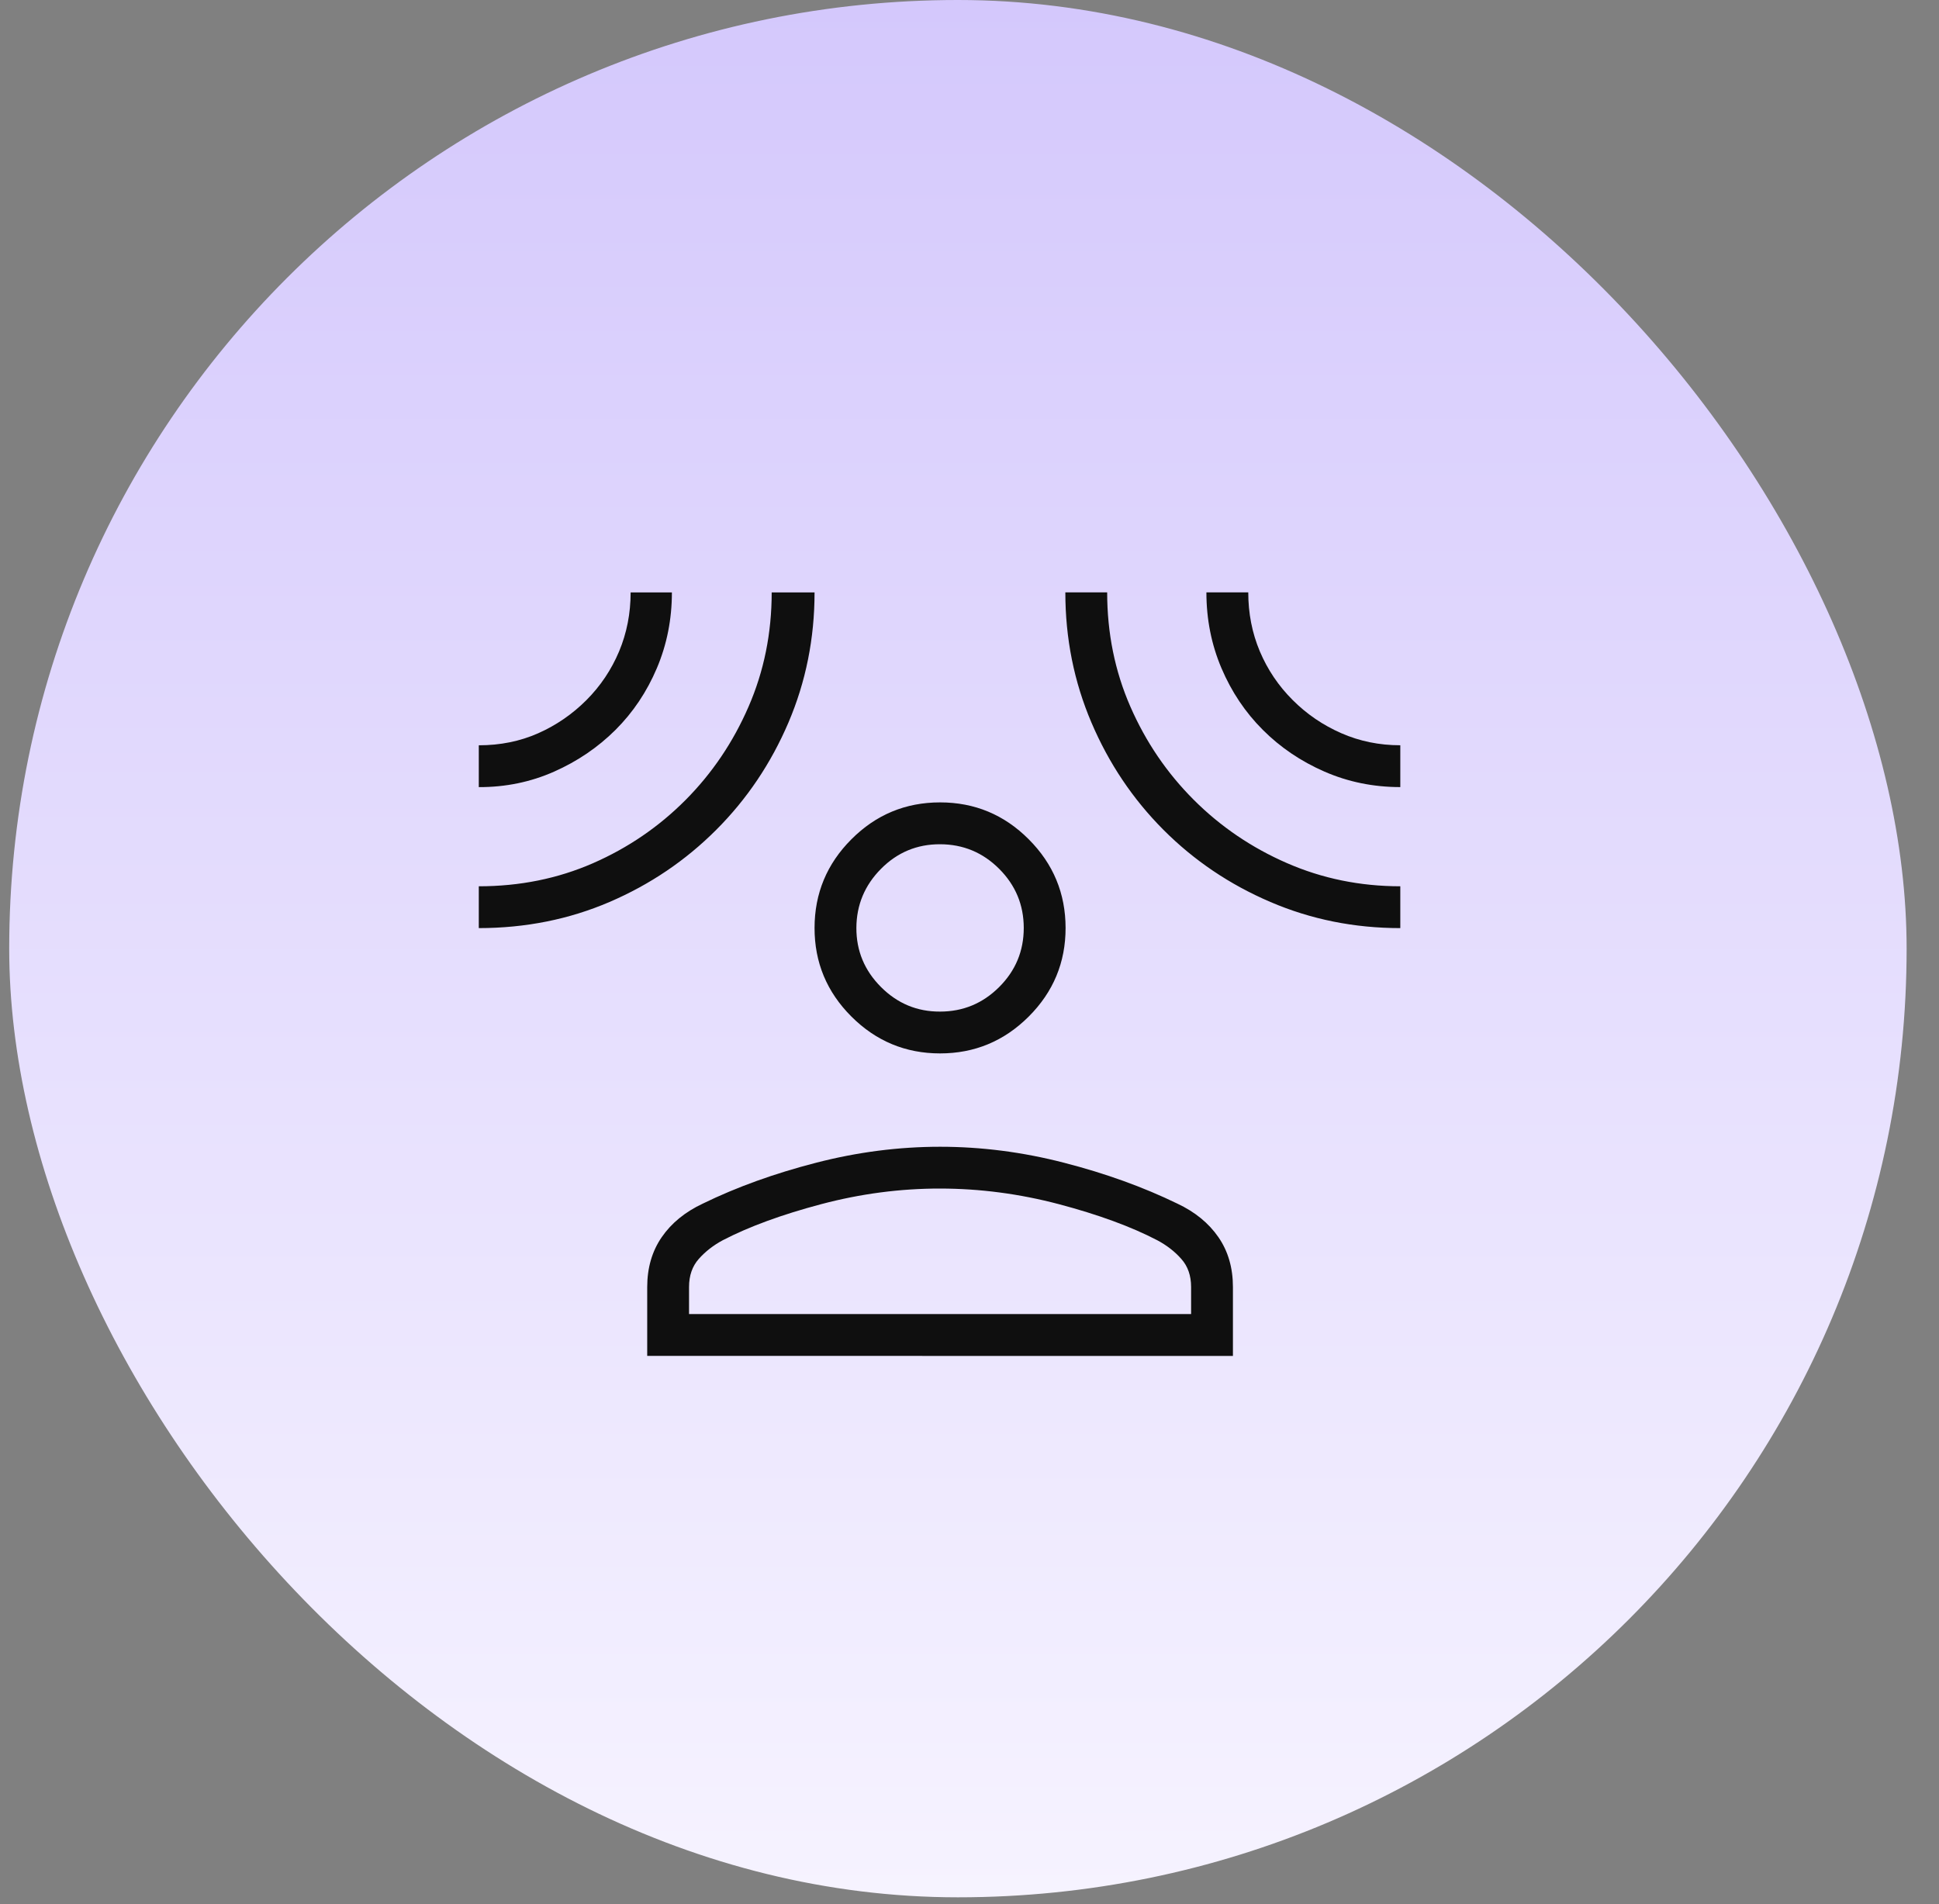
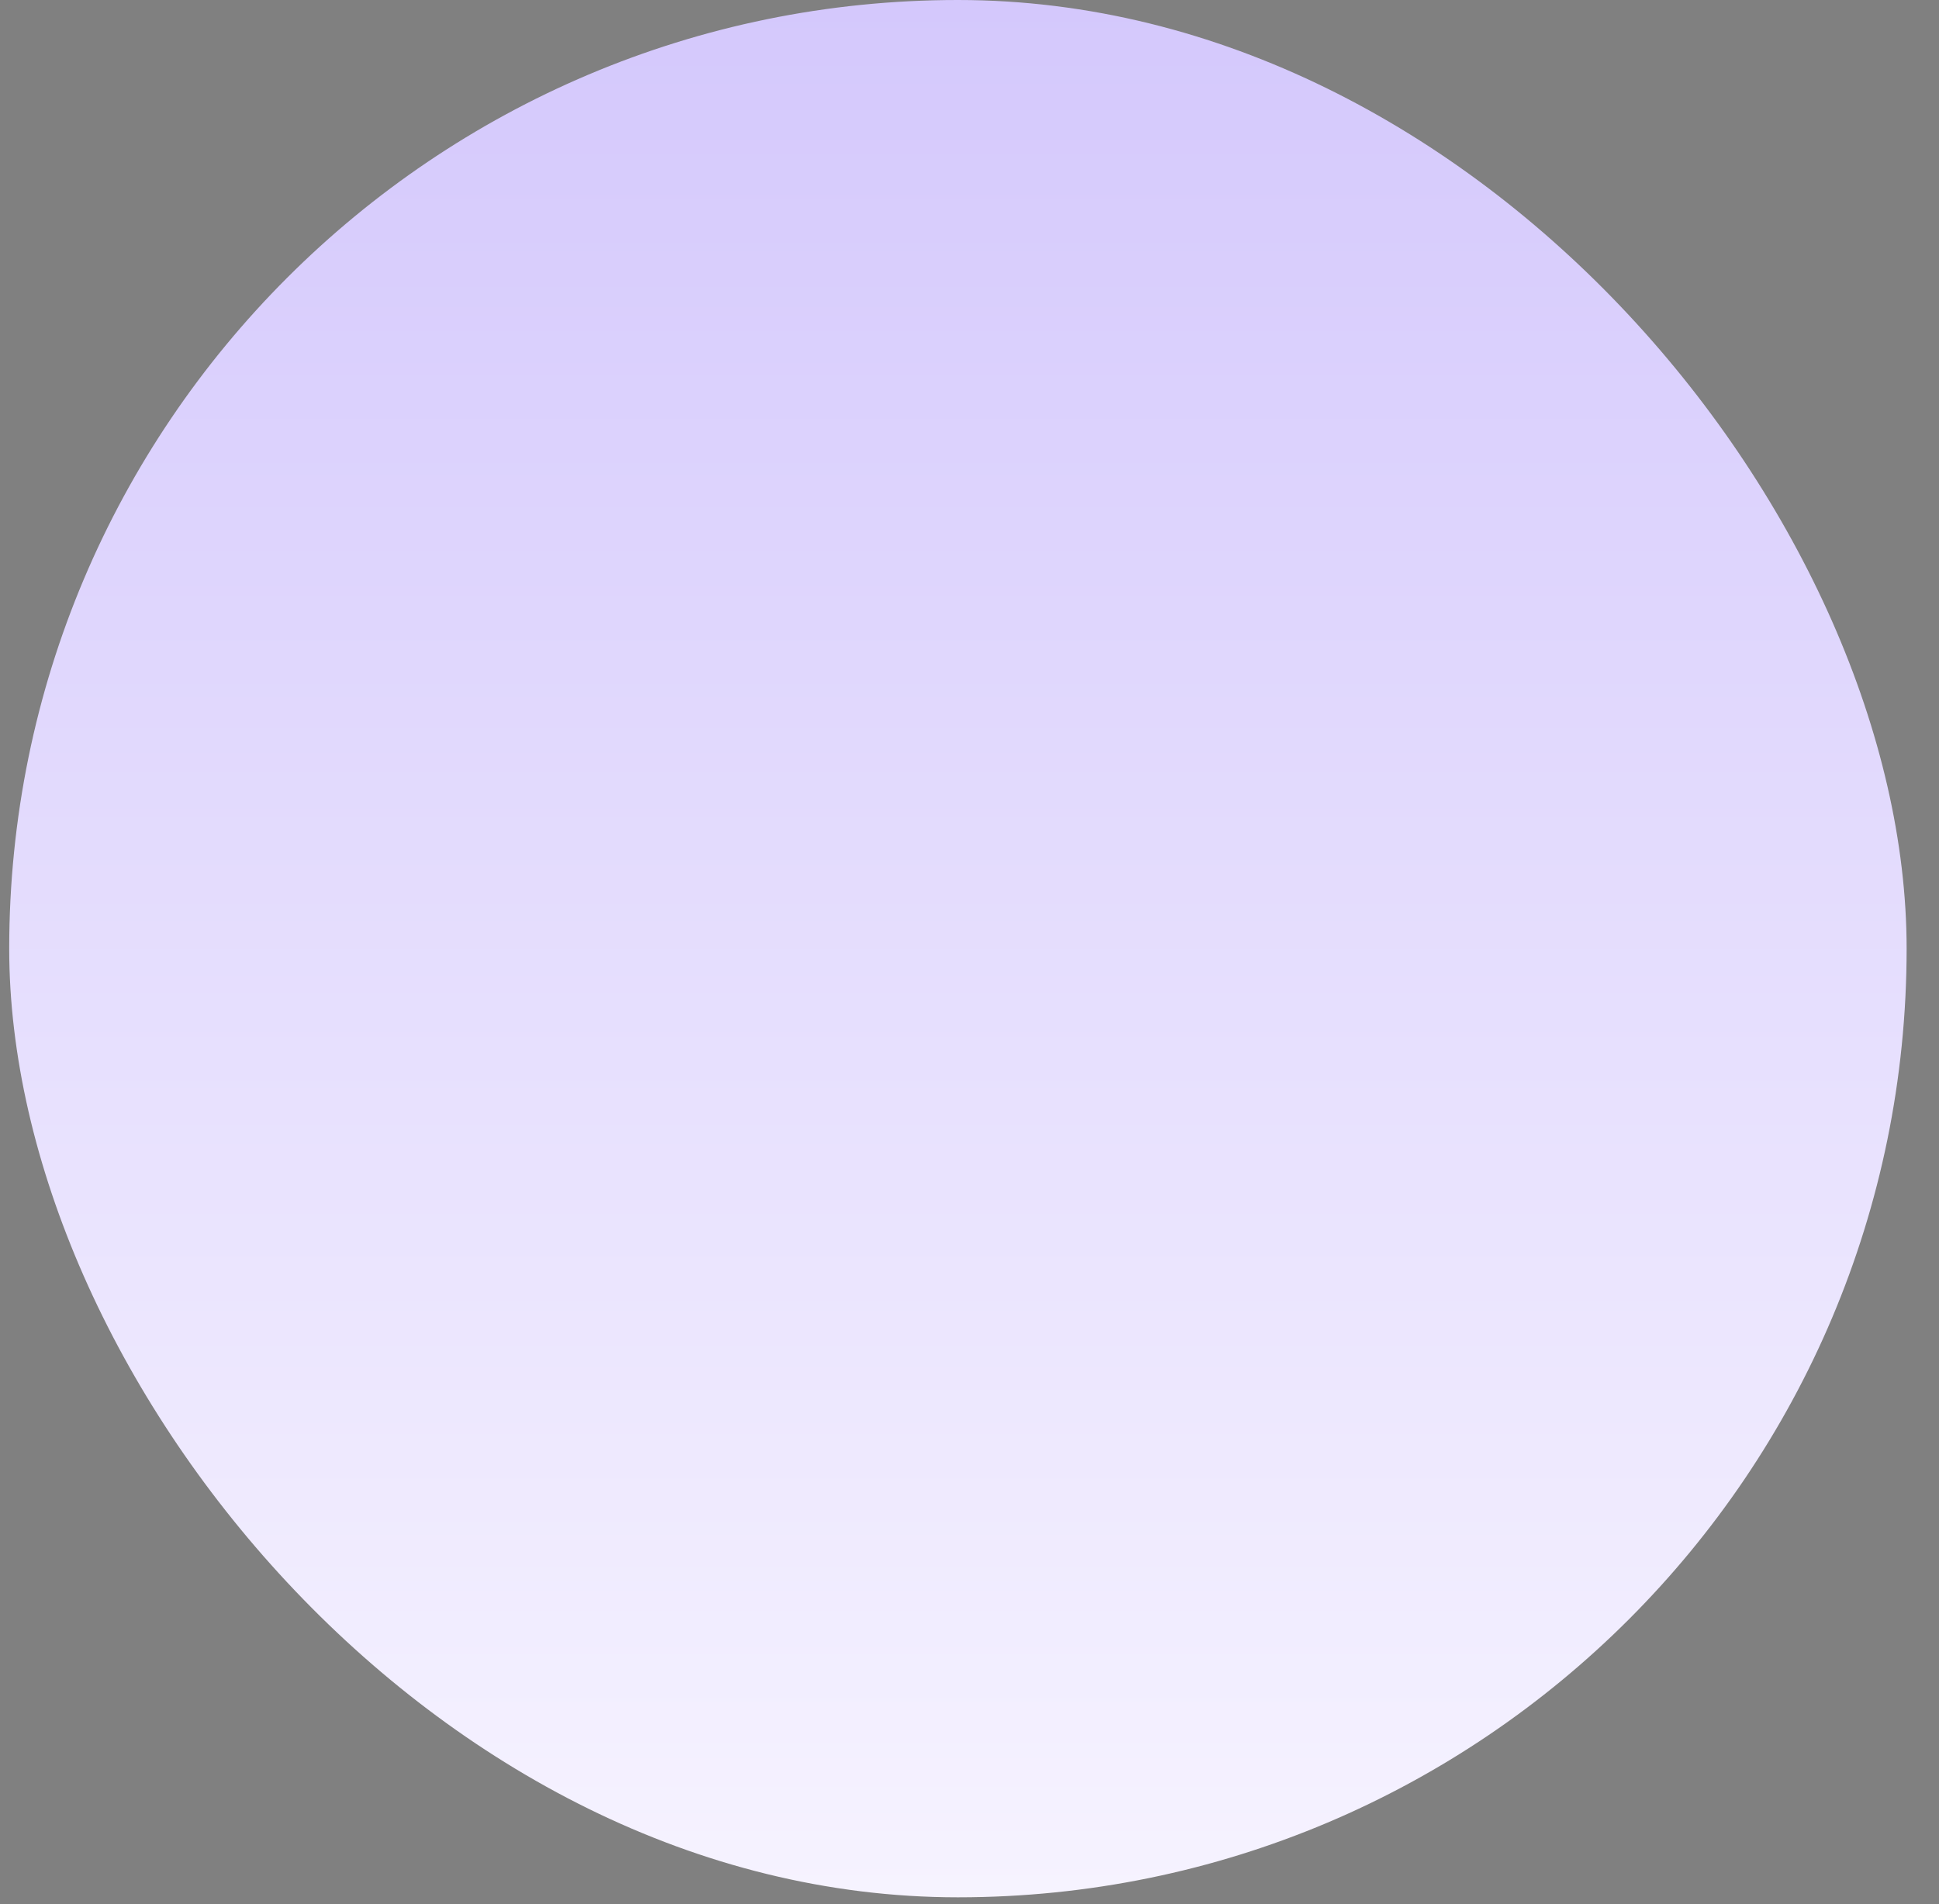
<svg xmlns="http://www.w3.org/2000/svg" width="56" height="55" viewBox="0 0 56 55" fill="none">
  <rect x="0" y="0" width="56" height="55" fill="#808080" stroke="none" />
  <rect x="0.266" width="54.799" height="54.799" rx="27.399" fill="url(#paint0_linear_968_7235)" />
  <g clip-path="url(#clip0_968_7235)">
-     <path d="M27.15 30.425C26.154 30.425 25.3 30.07 24.59 29.361C23.879 28.651 23.524 27.797 23.525 26.8C23.526 25.803 23.881 24.949 24.59 24.24C25.298 23.53 26.152 23.175 27.15 23.175C28.148 23.175 29.002 23.53 29.71 24.24C30.419 24.949 30.774 25.803 30.775 26.8C30.776 27.797 30.421 28.651 29.71 29.361C29 30.07 28.146 30.425 27.15 30.425ZM18.692 39.161V37.174C18.692 36.618 18.832 36.137 19.112 35.731C19.392 35.325 19.788 35.002 20.3 34.762C21.28 34.284 22.369 33.892 23.565 33.584C24.76 33.275 25.955 33.121 27.15 33.121C28.345 33.121 29.54 33.275 30.735 33.584C31.931 33.892 33.019 34.285 34 34.762C34.512 35.002 34.907 35.325 35.188 35.731C35.468 36.136 35.608 36.617 35.608 37.174V39.163L18.692 39.161ZM19.9 37.953H34.4V37.172C34.4 36.843 34.306 36.572 34.117 36.361C33.93 36.148 33.698 35.968 33.424 35.822C32.668 35.428 31.721 35.081 30.584 34.78C29.447 34.48 28.302 34.329 27.15 34.328C25.998 34.327 24.854 34.478 23.717 34.779C22.581 35.08 21.634 35.427 20.876 35.82C20.602 35.967 20.371 36.147 20.183 36.359C19.994 36.571 19.9 36.842 19.9 37.172V37.953ZM27.15 29.217C27.815 29.217 28.384 28.98 28.857 28.508C29.331 28.035 29.567 27.466 29.567 26.8C29.566 26.135 29.329 25.566 28.857 25.094C28.385 24.622 27.816 24.385 27.15 24.384C26.484 24.382 25.915 24.619 25.444 25.094C24.973 25.569 24.736 26.138 24.733 26.8C24.731 27.462 24.968 28.032 25.444 28.508C25.92 28.984 26.489 29.22 27.15 29.217ZM13.828 22.734V21.526C14.449 21.526 15.021 21.41 15.544 21.178C16.067 20.946 16.531 20.626 16.937 20.22C17.343 19.813 17.657 19.344 17.88 18.814C18.102 18.284 18.213 17.716 18.213 17.111H19.405C19.405 17.887 19.26 18.617 18.97 19.3C18.68 19.983 18.282 20.577 17.776 21.081C17.27 21.585 16.679 21.987 16.002 22.287C15.325 22.587 14.601 22.736 13.828 22.734ZM13.828 26.806V25.598C15.01 25.598 16.109 25.376 17.125 24.932C18.14 24.488 19.031 23.878 19.8 23.105C20.568 22.332 21.175 21.434 21.619 20.41C22.064 19.387 22.287 18.288 22.287 17.111H23.525C23.525 18.44 23.273 19.693 22.77 20.871C22.266 22.049 21.572 23.081 20.685 23.968C19.799 24.855 18.772 25.549 17.604 26.051C16.436 26.553 15.177 26.805 13.828 26.806ZM40.442 26.806C39.116 26.806 37.865 26.555 36.69 26.051C35.514 25.548 34.485 24.853 33.601 23.967C32.718 23.081 32.024 22.048 31.522 20.87C31.019 19.691 30.768 18.438 30.768 17.109H31.976C31.976 18.286 32.199 19.386 32.645 20.407C33.091 21.428 33.701 22.325 34.475 23.099C35.249 23.873 36.146 24.483 37.167 24.928C38.188 25.374 39.279 25.597 40.442 25.598V26.806ZM40.442 22.733C39.665 22.733 38.935 22.584 38.252 22.286C37.57 21.988 36.976 21.586 36.471 21.08C35.966 20.576 35.568 19.982 35.277 19.299C34.987 18.616 34.842 17.886 34.842 17.109H36.051C36.051 17.715 36.162 18.283 36.385 18.813C36.609 19.342 36.925 19.811 37.333 20.218C37.74 20.626 38.209 20.945 38.739 21.177C39.268 21.409 39.836 21.525 40.442 21.525V22.733Z" fill="#0F0F0F" />
-   </g>
+     </g>
  <defs>
    <linearGradient id="paint0_linear_968_7235" x1="27.665" y1="0" x2="27.665" y2="54.799" gradientUnits="userSpaceOnUse">
      <stop stop-color="#D4C8FC" />
      <stop offset="1" stop-color="#F6F3FF" />
    </linearGradient>
    <clipPath id="clip0_968_7235">
      <rect width="30.737" height="30.737" fill="white" transform="translate(11.023 11.479)" />
    </clipPath>
  </defs>
</svg>